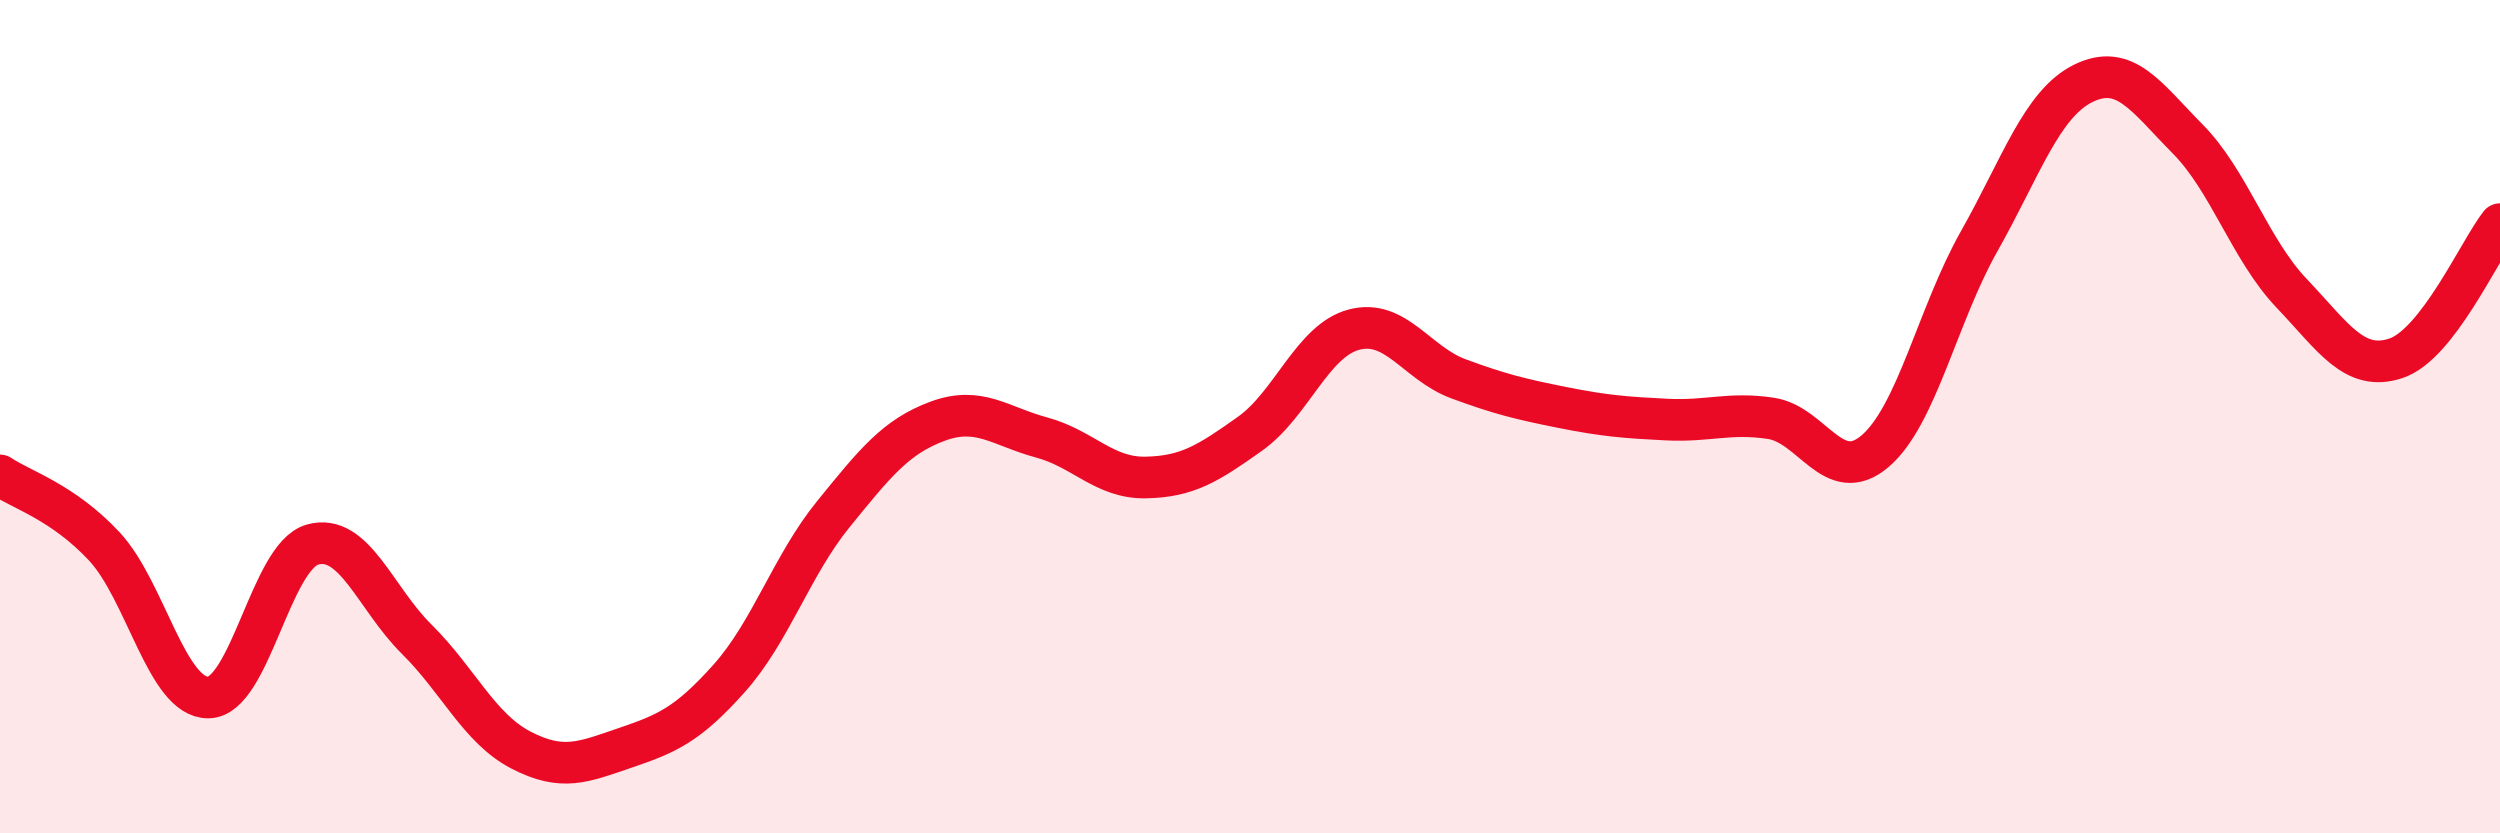
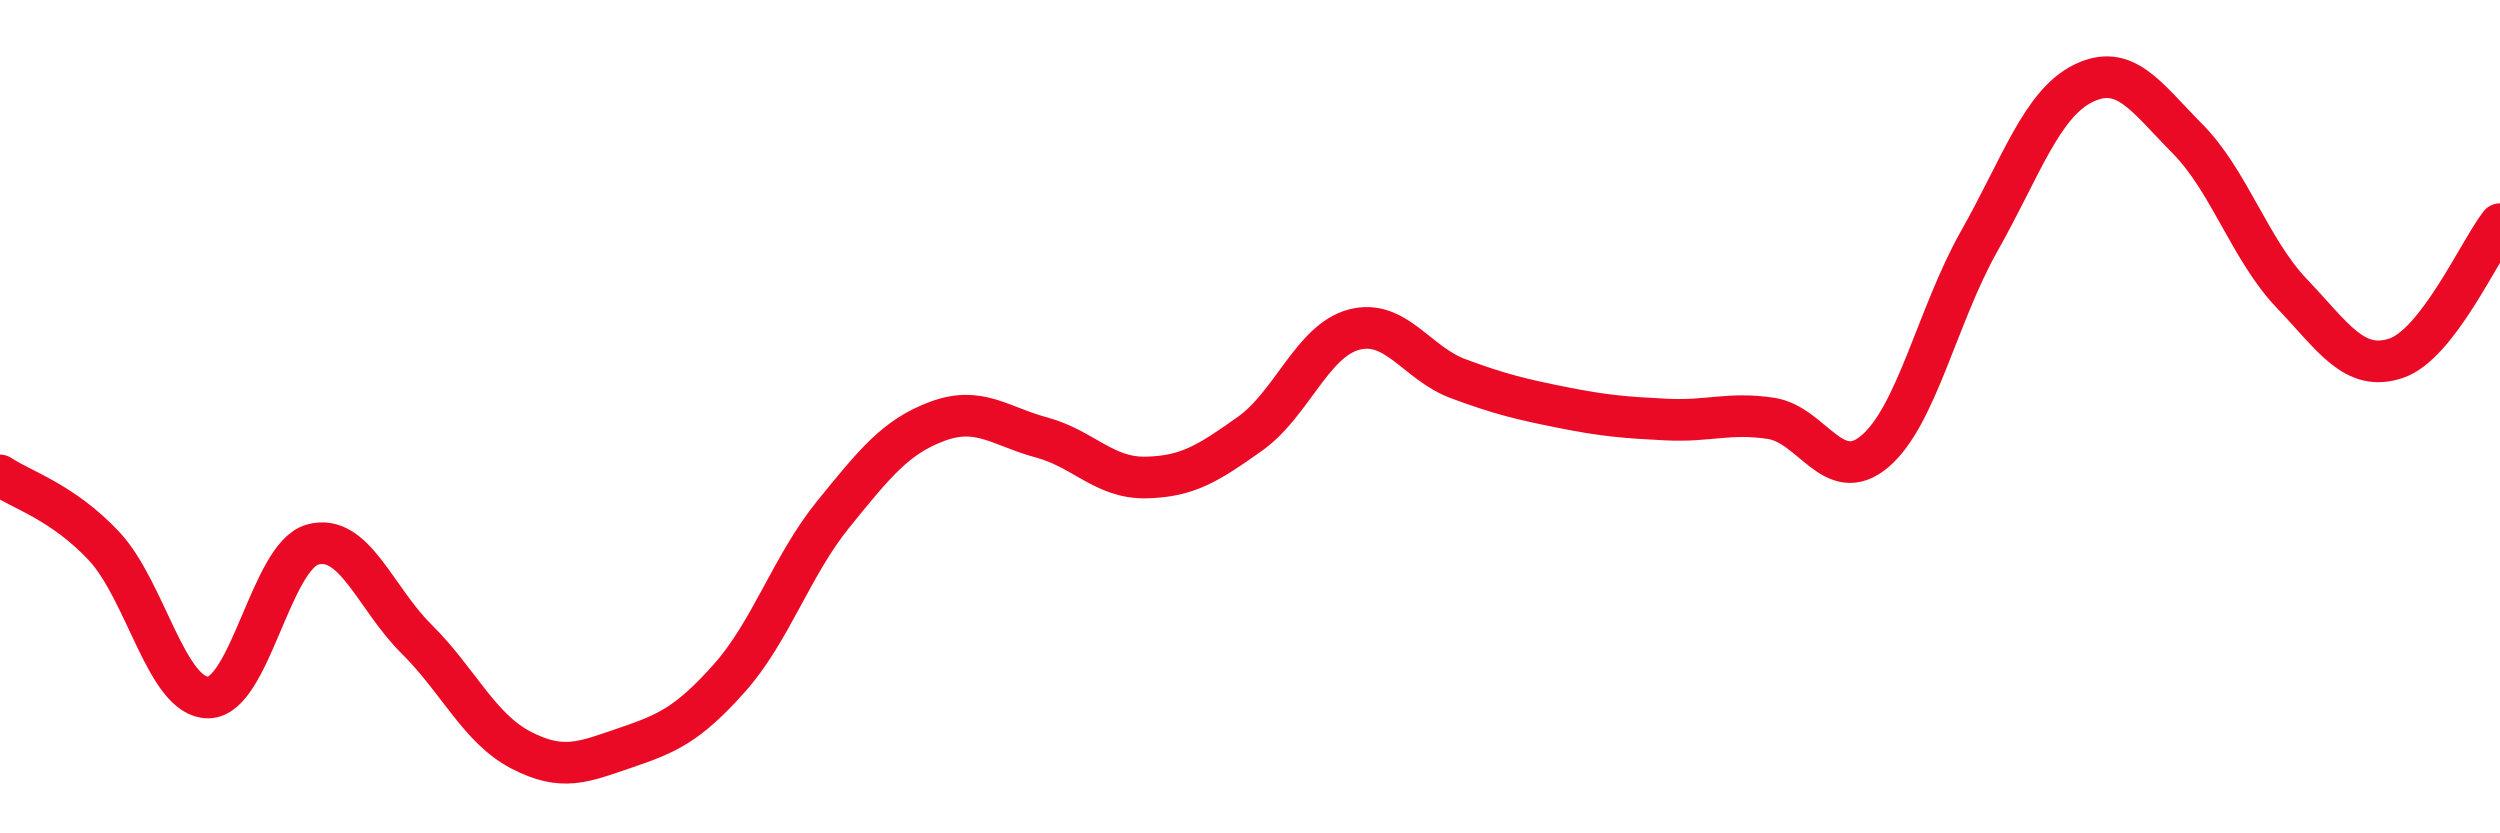
<svg xmlns="http://www.w3.org/2000/svg" width="60" height="20" viewBox="0 0 60 20">
-   <path d="M 0,11.41 C 0.5,11.75 1.5,12.04 2.5,13.11 C 3.5,14.18 4,16.75 5,16.74 C 6,16.73 6.5,13.35 7.5,13.07 C 8.5,12.79 9,14.35 10,15.34 C 11,16.33 11.5,17.48 12.5,18 C 13.5,18.52 14,18.29 15,17.95 C 16,17.61 16.5,17.4 17.5,16.28 C 18.5,15.16 19,13.57 20,12.34 C 21,11.11 21.5,10.48 22.5,10.11 C 23.5,9.74 24,10.23 25,10.5 C 26,10.77 26.5,11.48 27.5,11.46 C 28.5,11.44 29,11.12 30,10.41 C 31,9.7 31.5,8.17 32.5,7.91 C 33.5,7.65 34,8.72 35,9.09 C 36,9.46 36.5,9.58 37.5,9.78 C 38.5,9.98 39,10.02 40,10.07 C 41,10.12 41.5,9.89 42.5,10.04 C 43.5,10.19 44,11.68 45,10.83 C 46,9.98 46.5,7.56 47.5,5.79 C 48.5,4.02 49,2.49 50,2 C 51,1.51 51.5,2.32 52.5,3.33 C 53.5,4.34 54,5.99 55,7.04 C 56,8.09 56.5,8.93 57.5,8.6 C 58.5,8.27 59.5,6.02 60,5.38L60 20L0 20Z" fill="#EB0A25" opacity="0.1" stroke-linecap="round" stroke-linejoin="round" />
  <path d="M 0,11.41 C 0.5,11.75 1.5,12.04 2.5,13.11 C 3.5,14.18 4,16.75 5,16.74 C 6,16.73 6.5,13.35 7.5,13.07 C 8.5,12.79 9,14.35 10,15.34 C 11,16.33 11.5,17.48 12.5,18 C 13.5,18.52 14,18.29 15,17.95 C 16,17.61 16.5,17.4 17.5,16.28 C 18.5,15.16 19,13.57 20,12.34 C 21,11.11 21.5,10.48 22.5,10.11 C 23.5,9.74 24,10.23 25,10.5 C 26,10.77 26.5,11.48 27.5,11.46 C 28.5,11.44 29,11.12 30,10.41 C 31,9.7 31.5,8.17 32.5,7.91 C 33.5,7.65 34,8.72 35,9.09 C 36,9.46 36.5,9.58 37.5,9.78 C 38.5,9.98 39,10.02 40,10.07 C 41,10.12 41.5,9.89 42.5,10.04 C 43.5,10.19 44,11.68 45,10.83 C 46,9.98 46.5,7.56 47.5,5.79 C 48.5,4.02 49,2.49 50,2 C 51,1.51 51.5,2.32 52.5,3.33 C 53.5,4.34 54,5.99 55,7.04 C 56,8.09 56.5,8.93 57.5,8.6 C 58.5,8.27 59.5,6.02 60,5.38" stroke="#EB0A25" stroke-width="1" fill="none" stroke-linecap="round" stroke-linejoin="round" />
</svg>